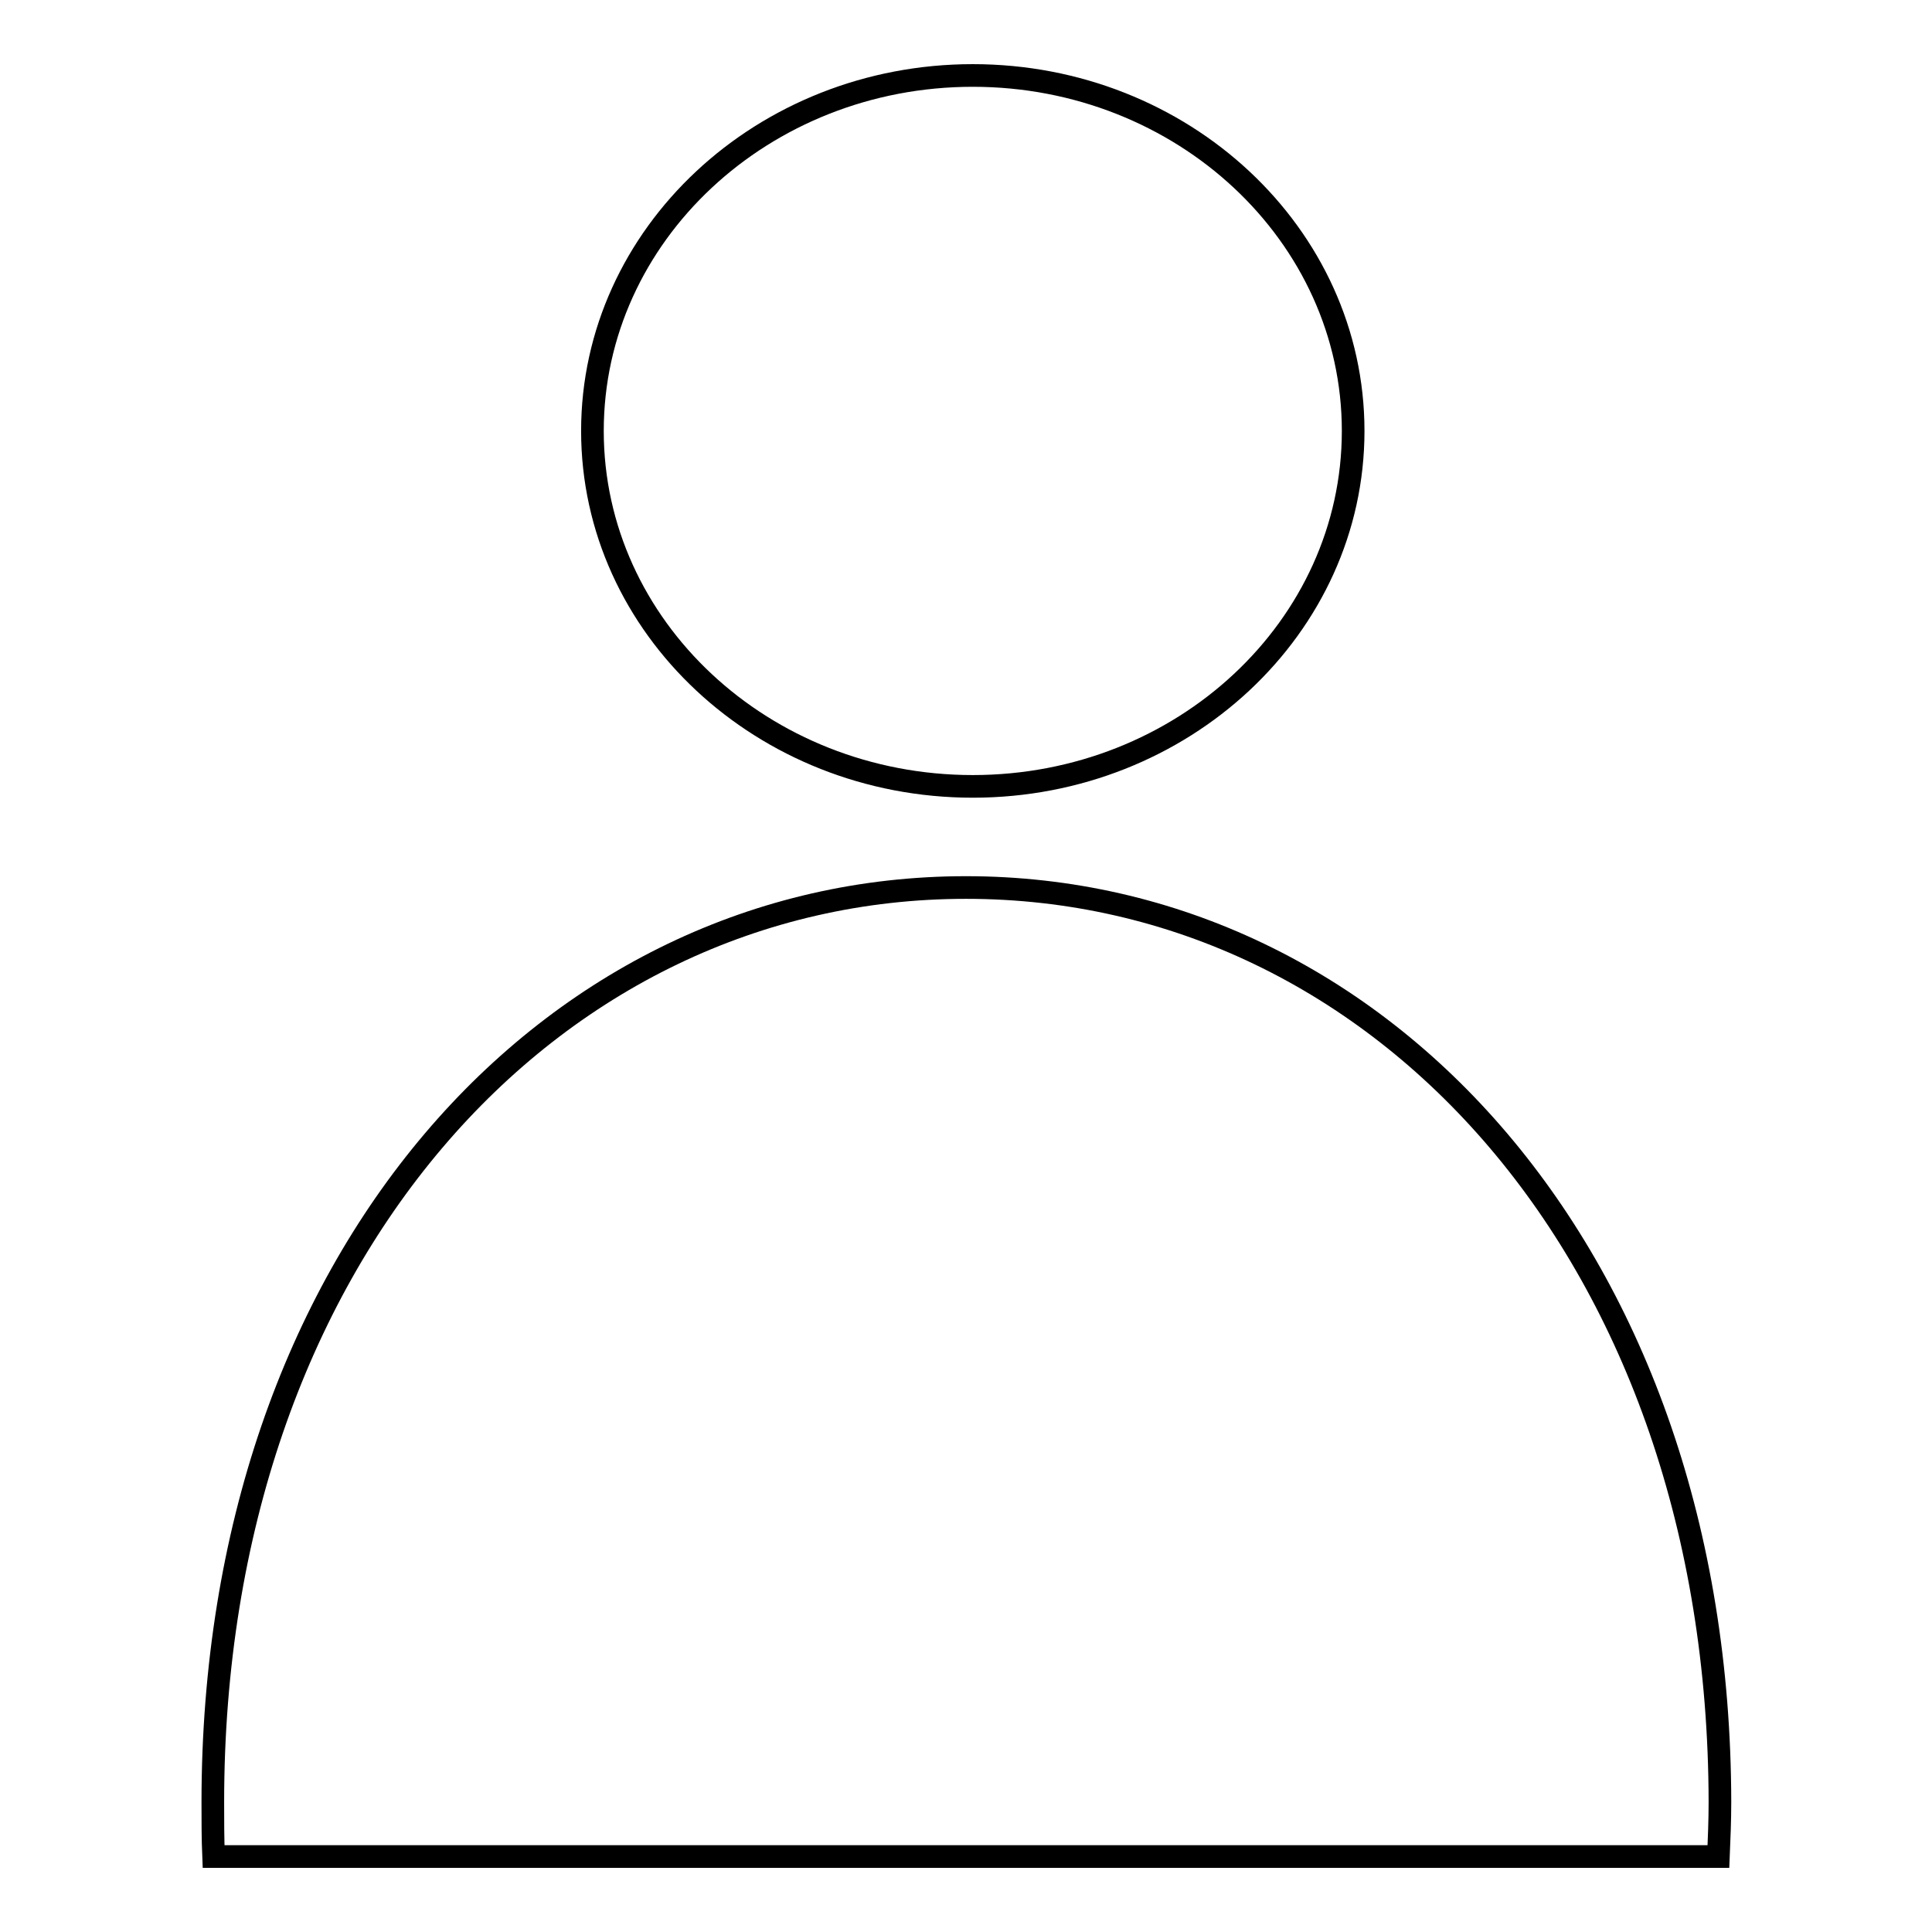
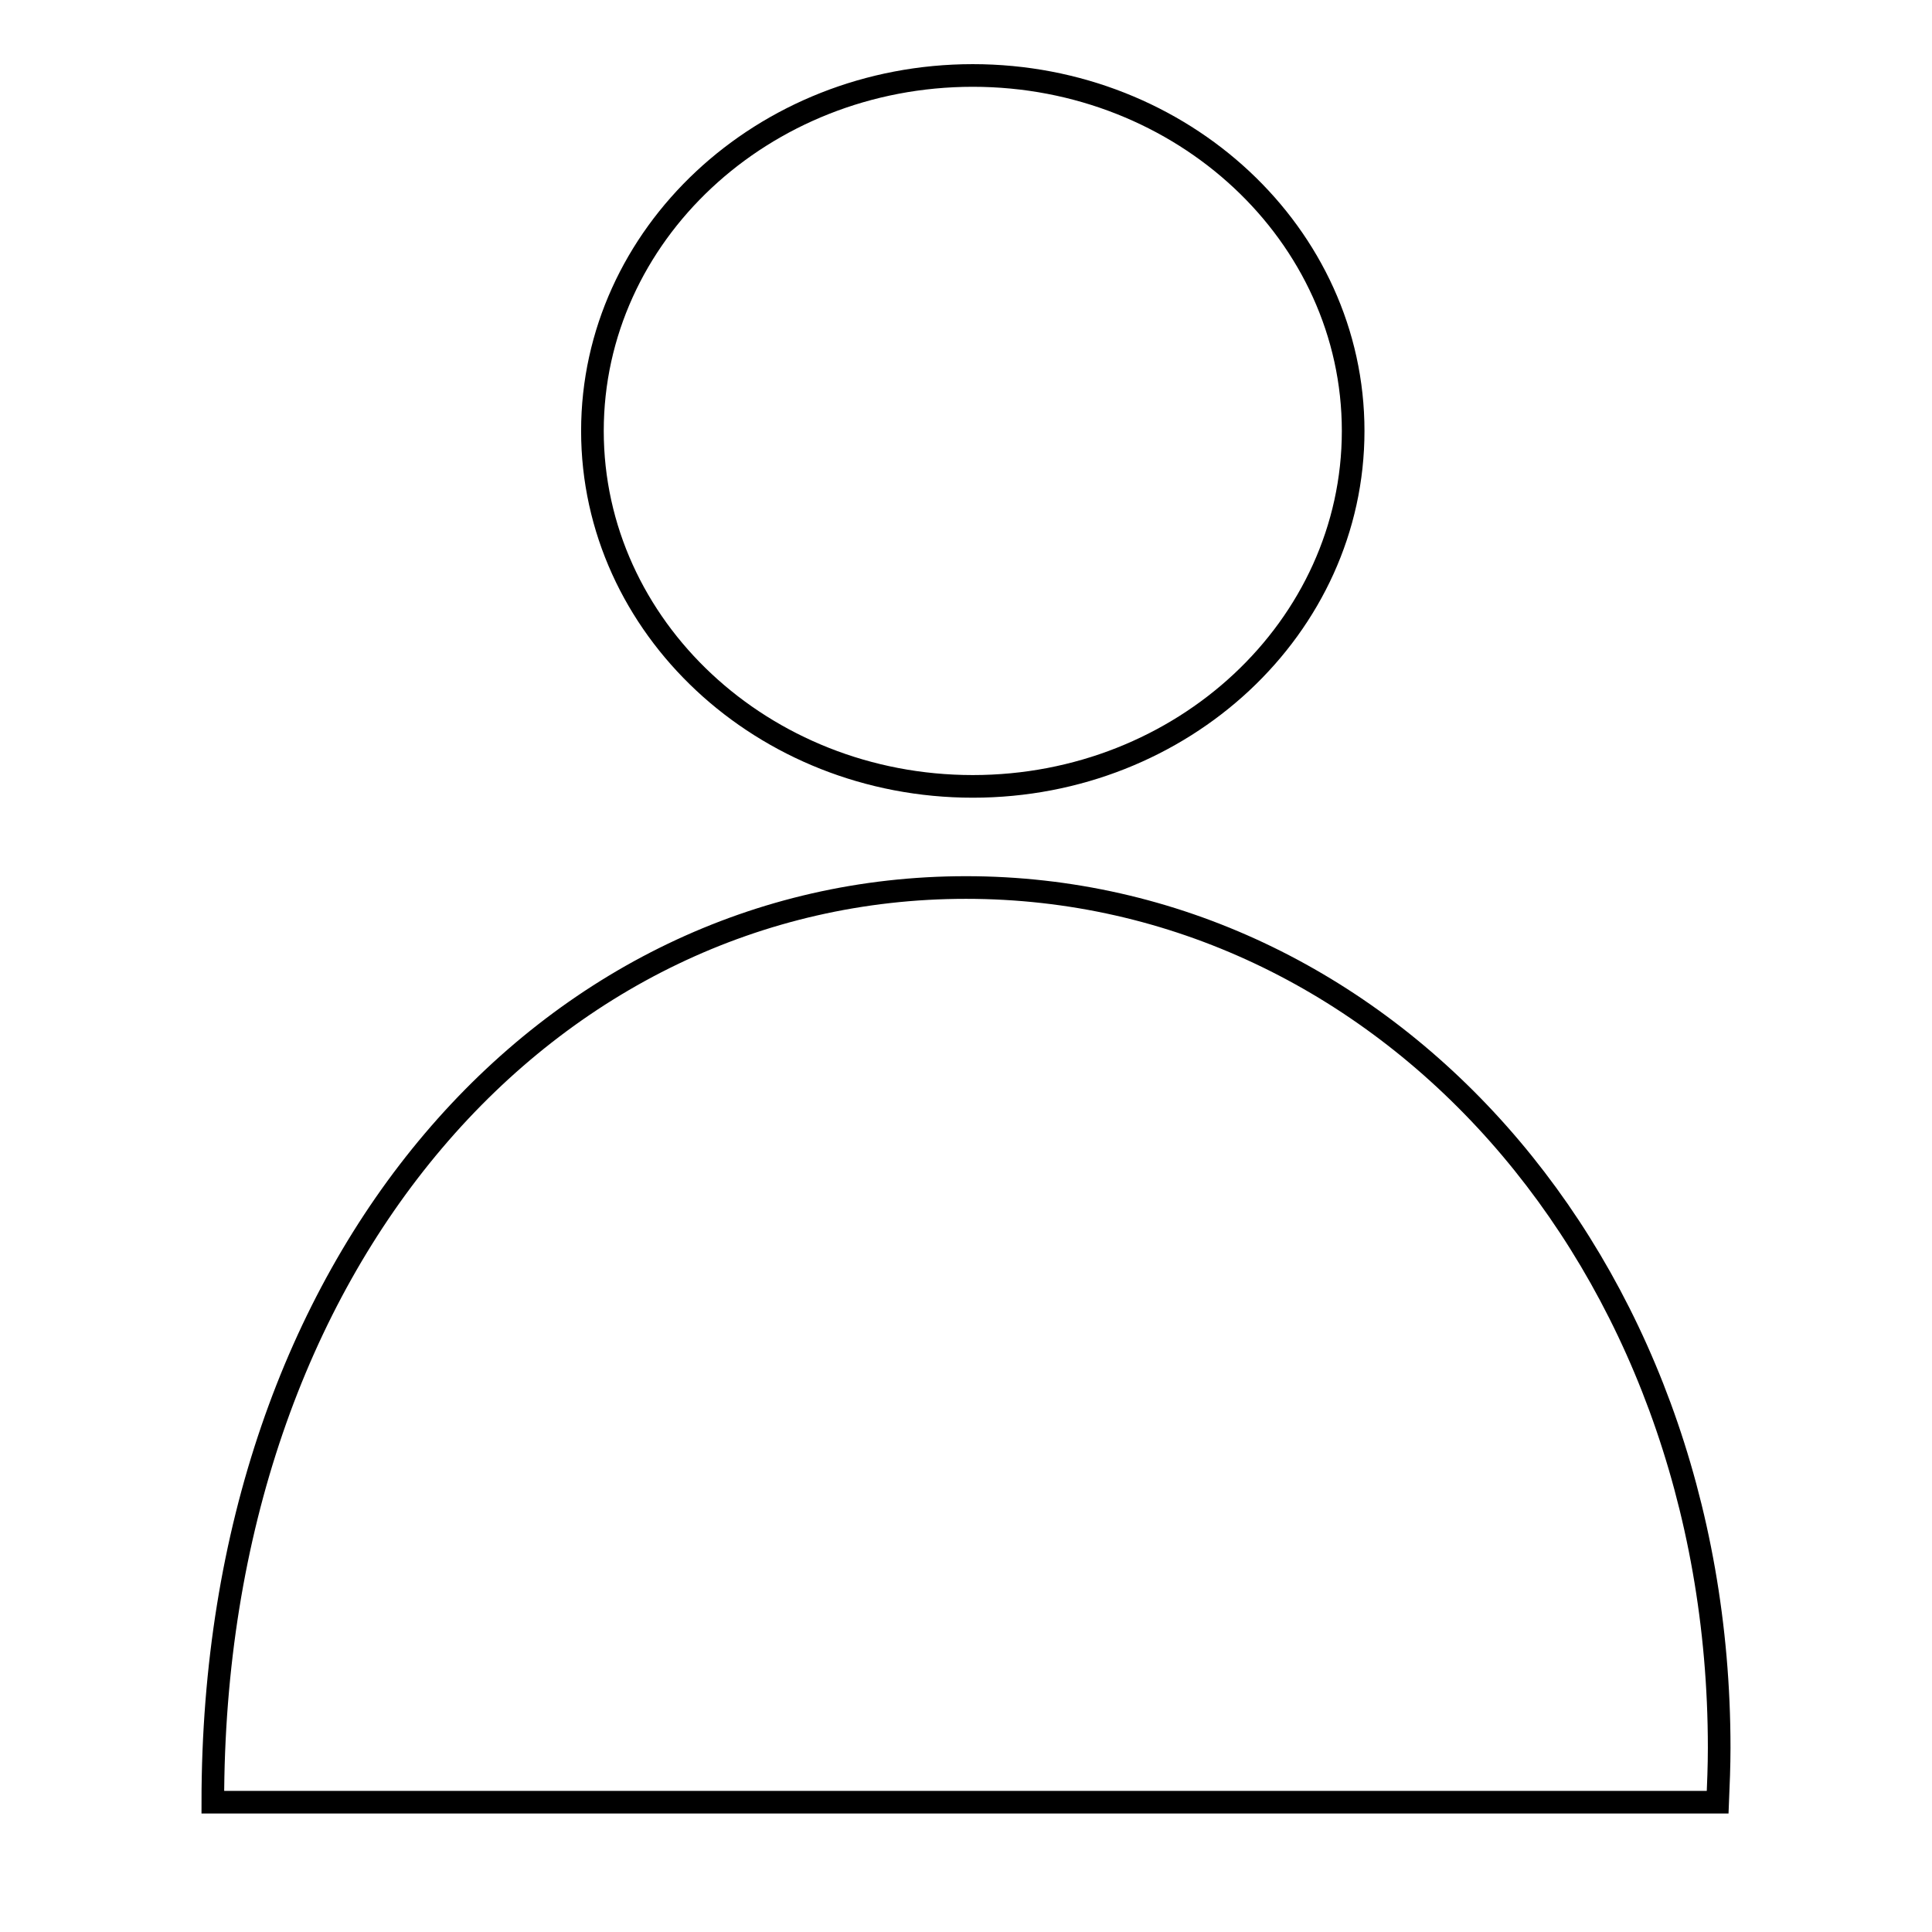
<svg xmlns="http://www.w3.org/2000/svg" version="1.1" x="0px" y="0px" viewBox="0 0 256 256" enable-background="new 0 0 256 256" xml:space="preserve">
  <g>
    <g>
-       <path stroke-width="3" fill-opacity="0" stroke="#000000" d="M128,117.6c-55.1,0-99.8,49.1-99.8,121.2c0,2.4,0,4.8,0.1,7.2h199.4c0.1-2.4,0.2-4.8,0.2-7.2C227.8,166.7,183.1,117.6,128,117.6z M128.9,104.2c27.8,0,50.4-21.1,50.4-47.1S156.7,10,128.9,10c-27.8,0-50.4,21.1-50.4,47.1C78.5,83.1,101.1,104.2,128.9,104.2z" />
+       <path stroke-width="3" fill-opacity="0" stroke="#000000" d="M128,117.6c-55.1,0-99.8,49.1-99.8,121.2h199.4c0.1-2.4,0.2-4.8,0.2-7.2C227.8,166.7,183.1,117.6,128,117.6z M128.9,104.2c27.8,0,50.4-21.1,50.4-47.1S156.7,10,128.9,10c-27.8,0-50.4,21.1-50.4,47.1C78.5,83.1,101.1,104.2,128.9,104.2z" />
    </g>
  </g>
</svg>